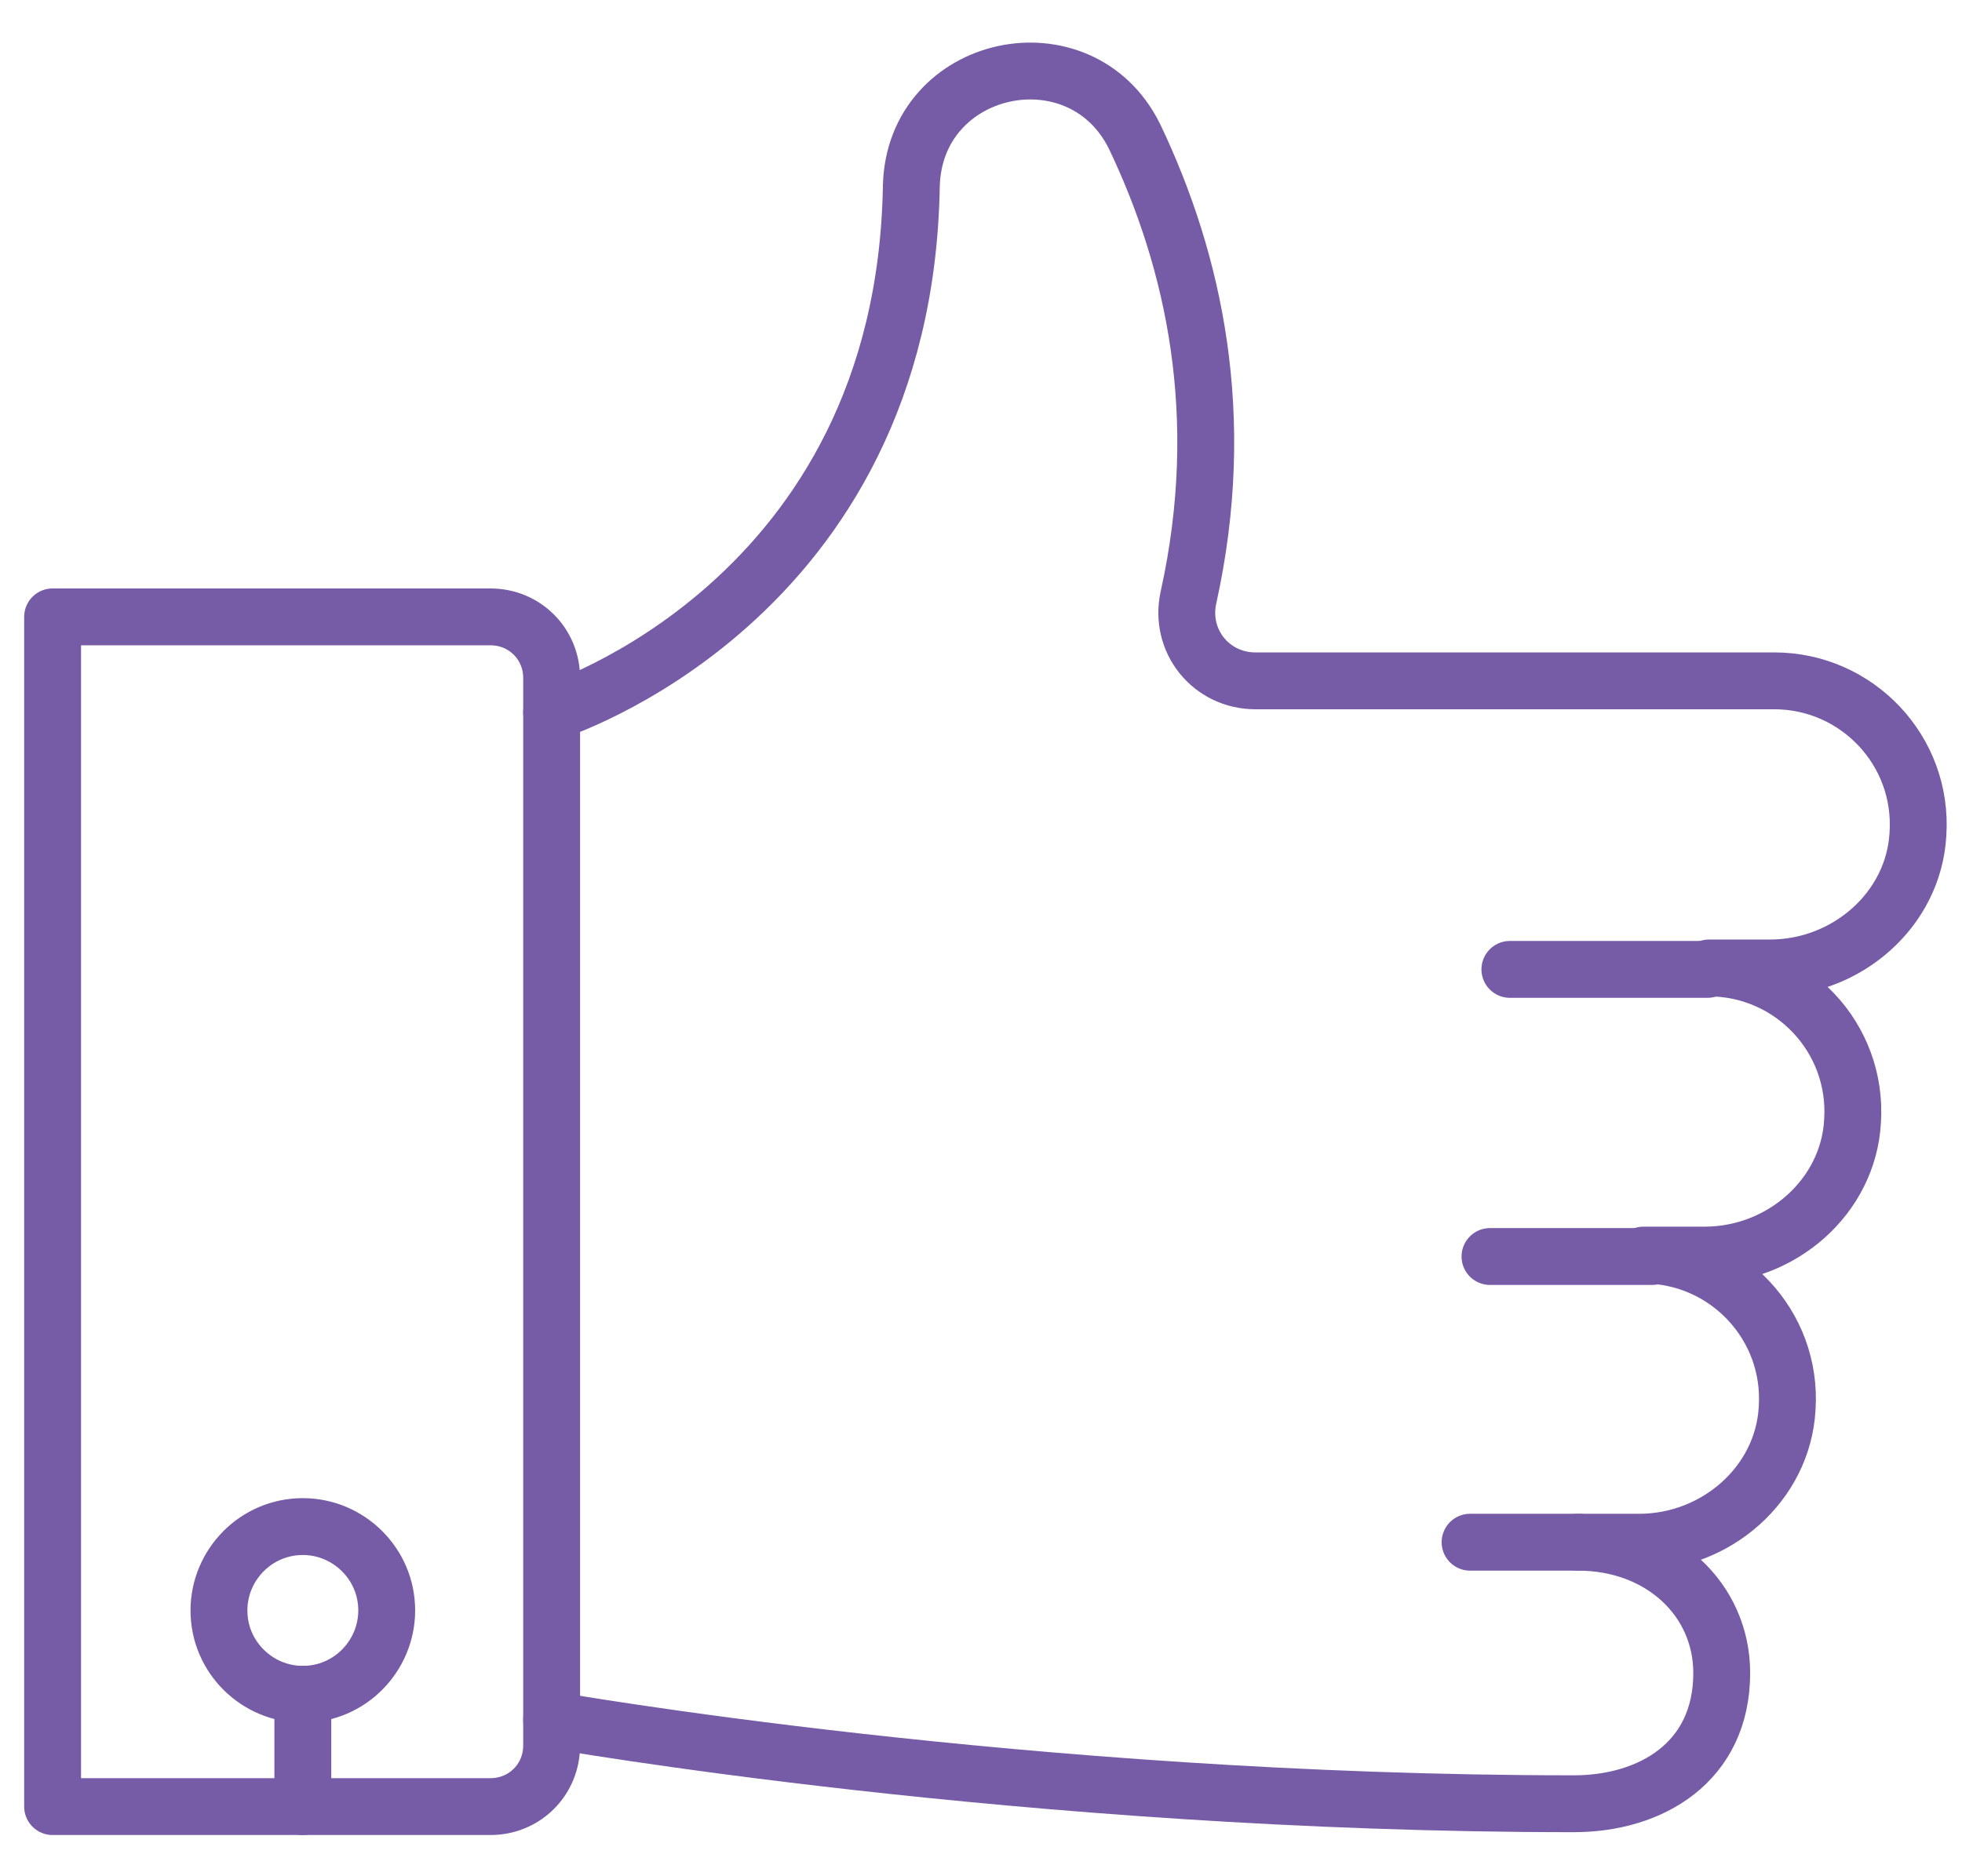
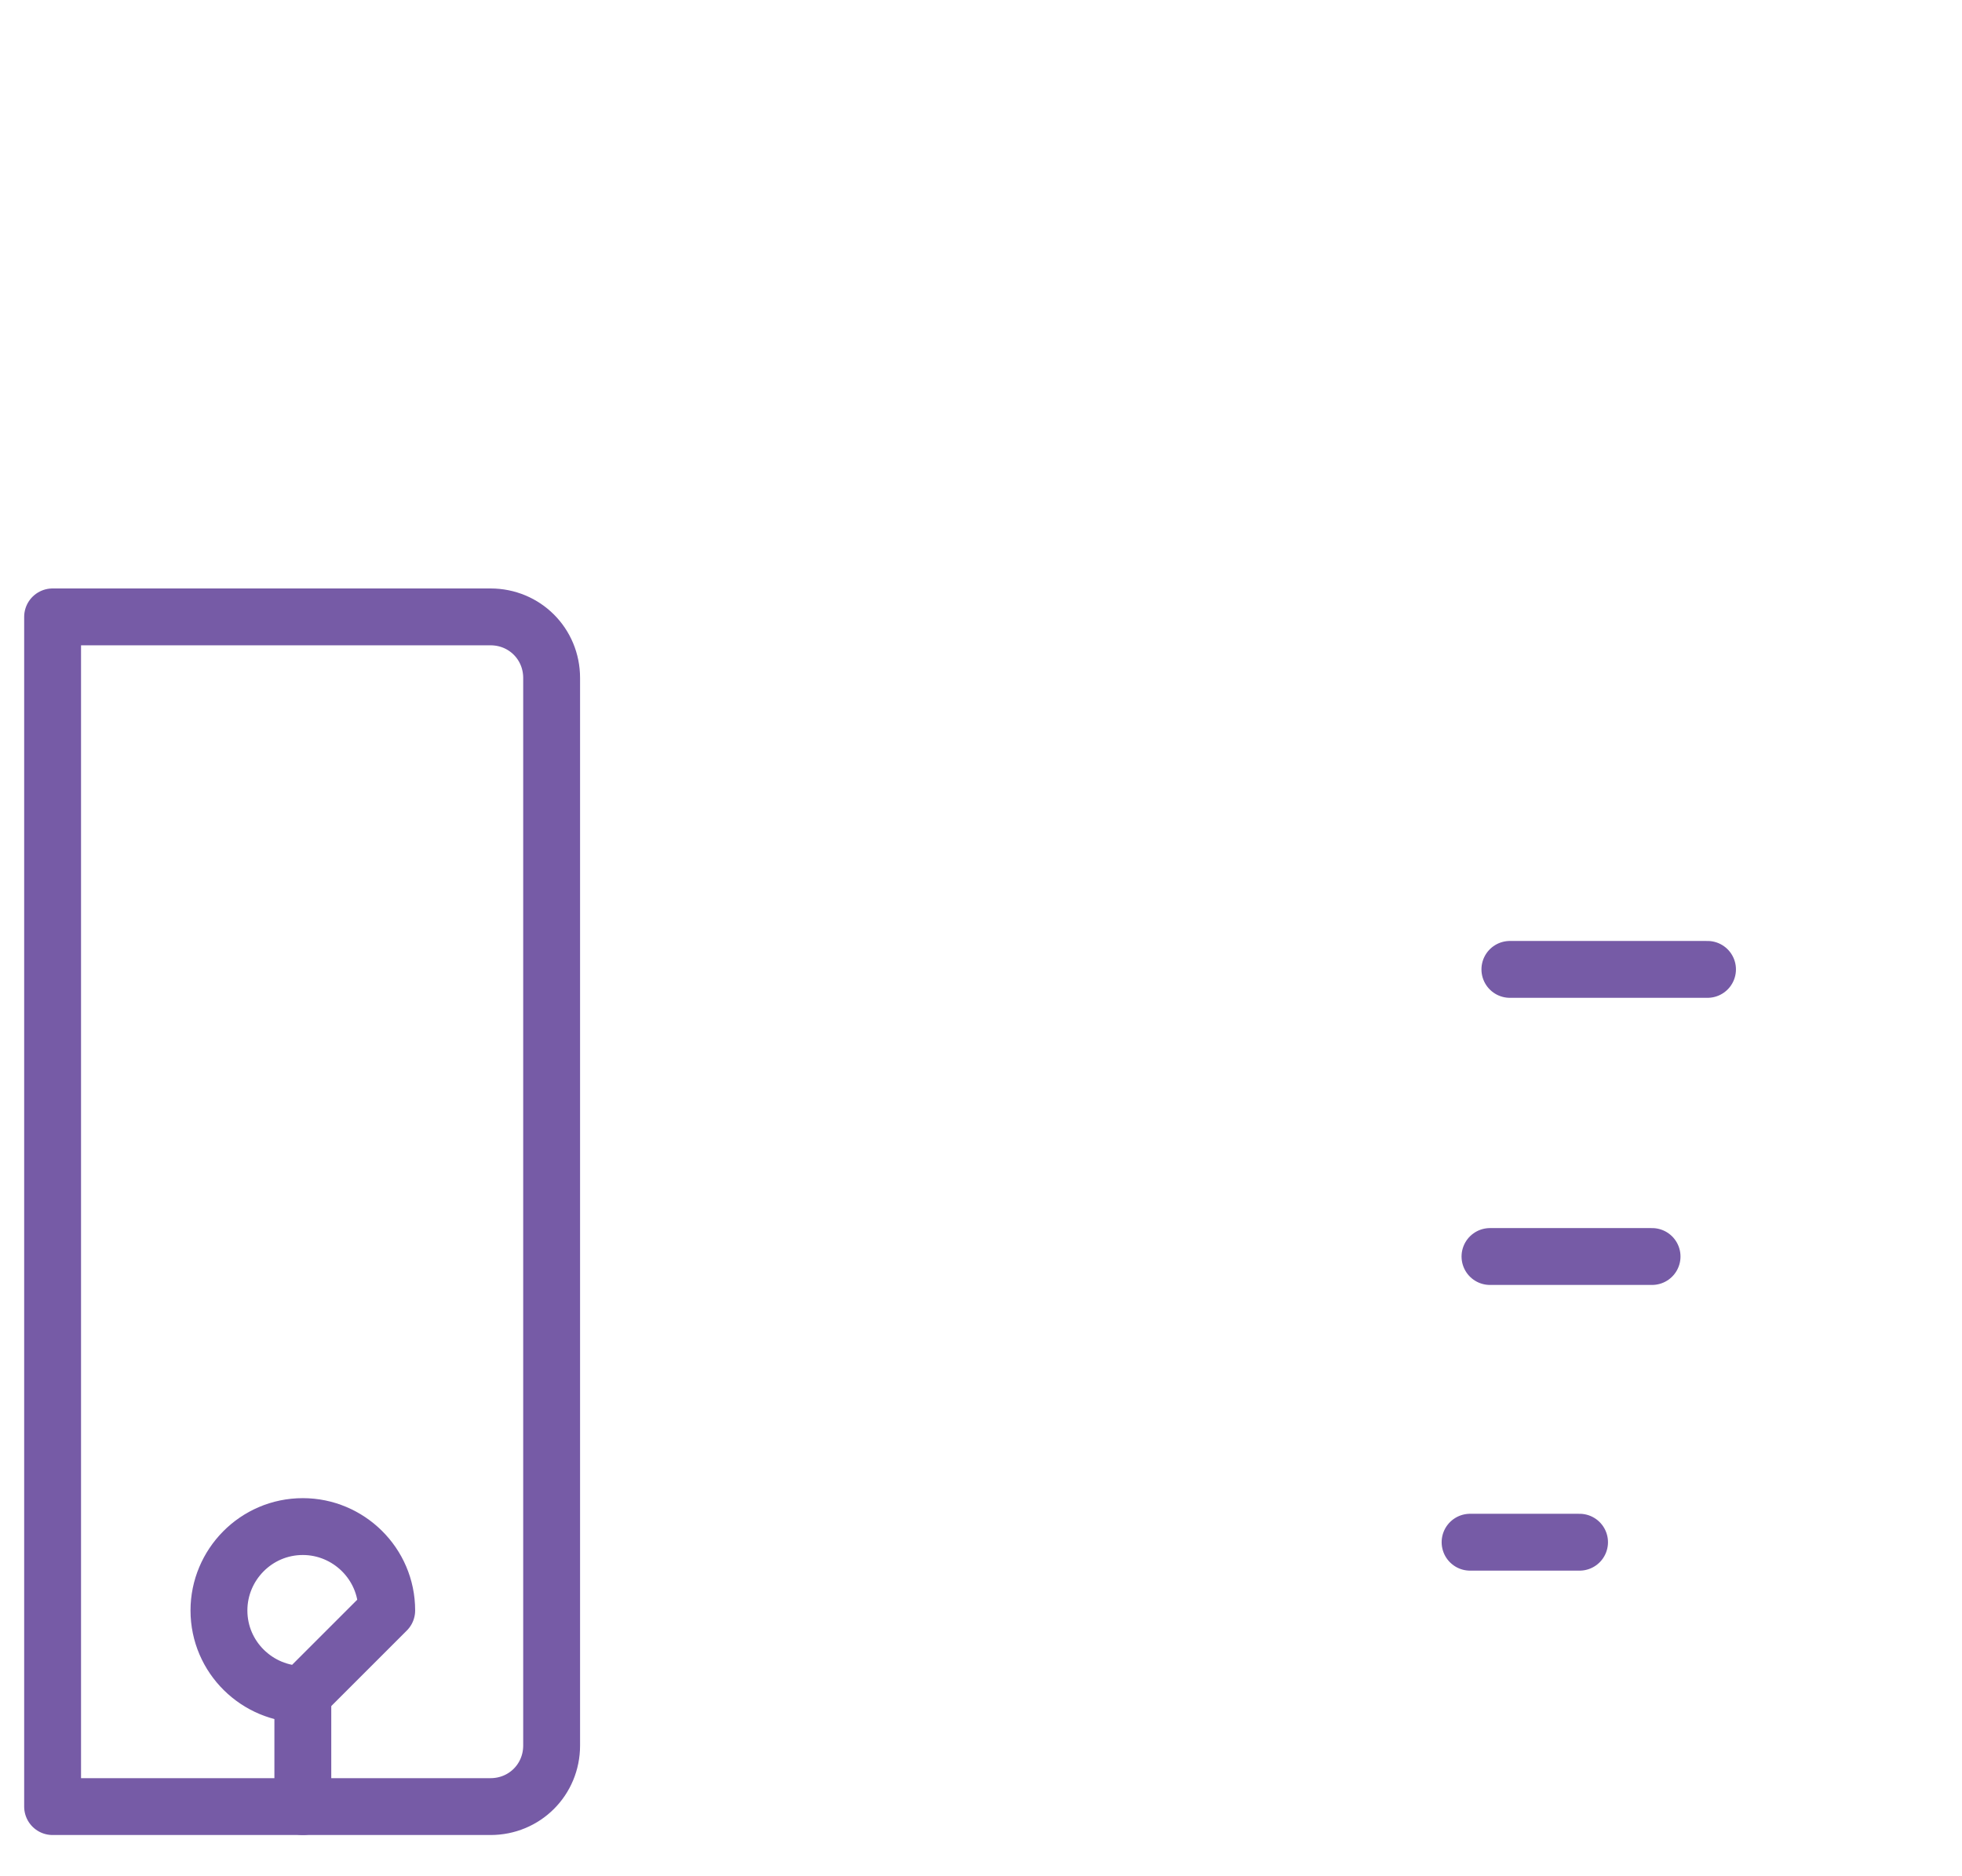
<svg xmlns="http://www.w3.org/2000/svg" version="1.1" id="Layer_1" x="0px" y="0px" viewBox="0 0 138 132" style="enable-background:new 0 0 138 132;" xml:space="preserve">
  <style type="text/css">
	.st0{fill:none;stroke:#765BA6;stroke-width:4;stroke-linecap:round;stroke-linejoin:round;stroke-miterlimit:10;}
</style>
  <g>
    <line class="st0" x1="111.1" y1="108.5" x2="103.4" y2="108.5" />
    <line class="st0" x1="116.2" y1="88.4" x2="104.8" y2="88.4" />
    <line class="st0" x1="120.1" y1="68.2" x2="106.2" y2="68.2" />
    <path class="st0" d="M3.7,127.1h30.8c2.4,0,4.3-1.9,4.3-4.3V47.7c0-2.4-1.9-4.3-4.3-4.3H3.7V127.1z" />
-     <path class="st0" d="M38.8,121c0,0,33.4,5.9,71.9,5.9c5.4,0,10.4-2.9,10.4-9.2c0-5.2-4.3-9.2-10.1-9.2h4.3c5.4,0,10.1-4.1,10.4-9.4   c0.4-5.9-4.3-10.8-10.1-10.8h4.3c5.4,0,10.1-4.1,10.4-9.4c0.4-5.9-4.3-10.8-10.1-10.8l4.3,0c5.4,0,10.1-4.1,10.4-9.4   c0.4-5.9-4.3-10.8-10.1-10.8H88.3c-3.1,0-5.4-2.8-4.7-5.9c2.8-12.7,0.4-23.6-3.8-32.4C76,1.9,64.3,4.4,64.1,13.1   c-0.5,29.3-25.3,37-25.3,37" />
-     <path class="st0" d="M27.2,113.3c0-3.3-2.7-5.9-5.9-5.9c-3.3,0-5.9,2.7-5.9,5.9c0,3.3,2.7,5.9,5.9,5.9   C24.6,119.2,27.2,116.5,27.2,113.3z" />
+     <path class="st0" d="M27.2,113.3c0-3.3-2.7-5.9-5.9-5.9c-3.3,0-5.9,2.7-5.9,5.9c0,3.3,2.7,5.9,5.9,5.9   z" />
    <line class="st0" x1="21.3" y1="119.2" x2="21.3" y2="127.1" />
  </g>
</svg>